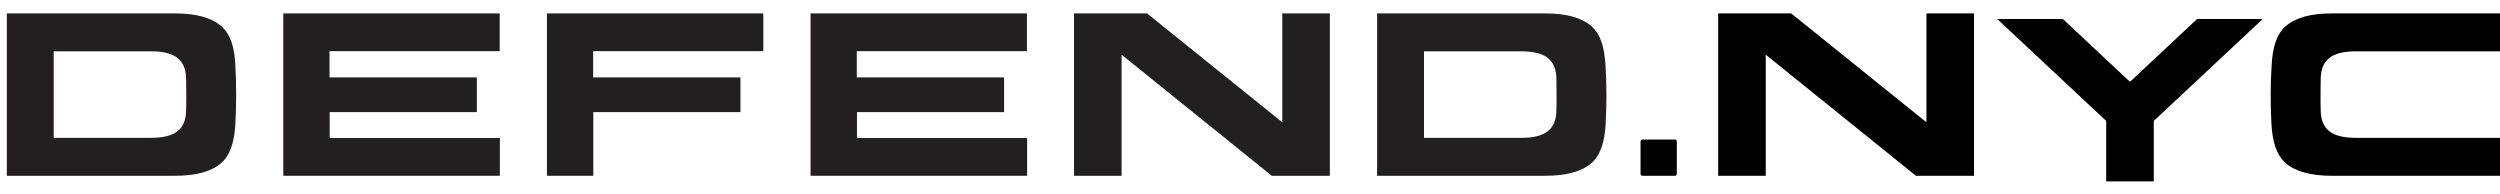
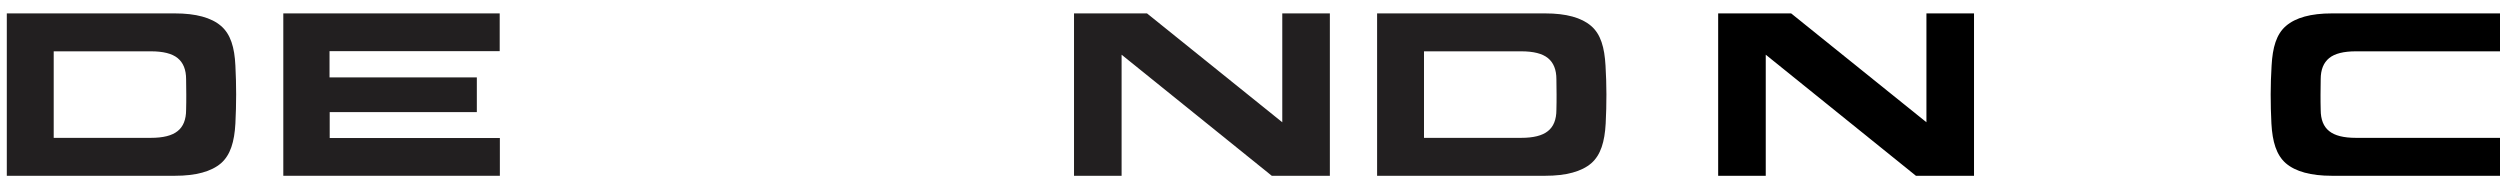
<svg xmlns="http://www.w3.org/2000/svg" width="180" height="14" viewBox="0 0 180 14" fill="none">
-   <path d="M39.379 12.656H42.719V8.072H53.313V5.573H42.707V3.683H54.959V0.965H39.379V12.656Z" fill="#221F20" />
  <path d="M23.738 8.072H34.332V5.573H23.726V3.683H35.978V0.965H20.398V12.656H35.99V9.937H23.738V8.072Z" fill="#221F20" />
  <path d="M15.912 1.867C15.217 1.269 14.107 0.965 12.596 0.965H0.49V12.656H12.596C14.107 12.656 15.217 12.351 15.912 11.754C16.594 11.156 16.875 10.205 16.948 8.901C17.021 7.462 17.021 6.121 16.948 4.719C16.887 3.415 16.606 2.464 15.912 1.867ZM13.412 6.816C13.412 7.182 13.412 7.548 13.4 7.913C13.4 8.608 13.193 9.12 12.791 9.437C12.388 9.766 11.742 9.925 10.864 9.925H3.867V3.695H10.864C11.742 3.695 12.388 3.854 12.791 4.183C13.193 4.512 13.4 5.012 13.4 5.707C13.4 6.073 13.412 6.438 13.412 6.804V6.816Z" fill="#221F20" />
  <path d="M114.56 1.867C113.866 1.269 112.768 0.965 111.257 0.965H99.151V12.656H111.257C112.768 12.656 113.878 12.351 114.573 11.754C115.255 11.156 115.536 10.205 115.609 8.901C115.682 7.462 115.682 6.121 115.597 4.719C115.523 3.415 115.255 2.464 114.56 1.867ZM112.073 6.816C112.073 7.182 112.073 7.548 112.061 7.913C112.061 8.608 111.854 9.12 111.452 9.437C111.049 9.766 110.403 9.925 109.526 9.925H102.528V3.695H109.526C110.403 3.695 111.049 3.854 111.452 4.183C111.854 4.512 112.061 5.012 112.061 5.707C112.061 6.073 112.073 6.438 112.073 6.804V6.816Z" fill="#221F20" />
  <path d="M167.699 9.437C167.297 9.12 167.09 8.608 167.09 7.913C167.078 7.548 167.078 7.182 167.078 6.816V6.804C167.078 6.438 167.09 6.073 167.09 5.707C167.09 5.012 167.297 4.512 167.699 4.183C168.102 3.854 168.748 3.695 169.626 3.695H180V0.965H167.894C166.383 0.965 165.286 1.269 164.591 1.867C163.896 2.464 163.628 3.415 163.555 4.719C163.469 6.121 163.469 7.462 163.542 8.901C163.615 10.205 163.896 11.156 164.579 11.754C165.273 12.351 166.383 12.656 167.894 12.656H180V9.925H169.626C168.748 9.925 168.102 9.766 167.699 9.437Z" fill="black" />
-   <path d="M61.701 8.072H72.294V5.573H61.688V3.683H73.94V0.965H58.36V12.656H73.953V9.937H61.701V8.072Z" fill="#221F20" />
  <path d="M92.324 8.803L82.584 0.965H77.329V12.656H80.755V3.939L91.568 12.656H95.75V0.965H92.324V8.803Z" fill="#221F20" />
  <path d="M138.703 8.803L128.963 0.965H123.708V12.656H127.134V3.939L137.947 12.656H142.129V0.965H138.703V8.803Z" fill="black" />
-   <path d="M120.592 10.044H118.259C118.182 10.044 118.12 10.107 118.12 10.183V12.517C118.12 12.593 118.182 12.656 118.259 12.656H120.592C120.669 12.656 120.731 12.593 120.731 12.517V10.183C120.731 10.107 120.669 10.044 120.592 10.044Z" fill="black" />
-   <path d="M158.19 1.368L153.359 5.892L148.527 1.368H143.799L151.646 8.705V13.059H155.072V8.705L162.918 1.368H158.19Z" fill="black" />
</svg>